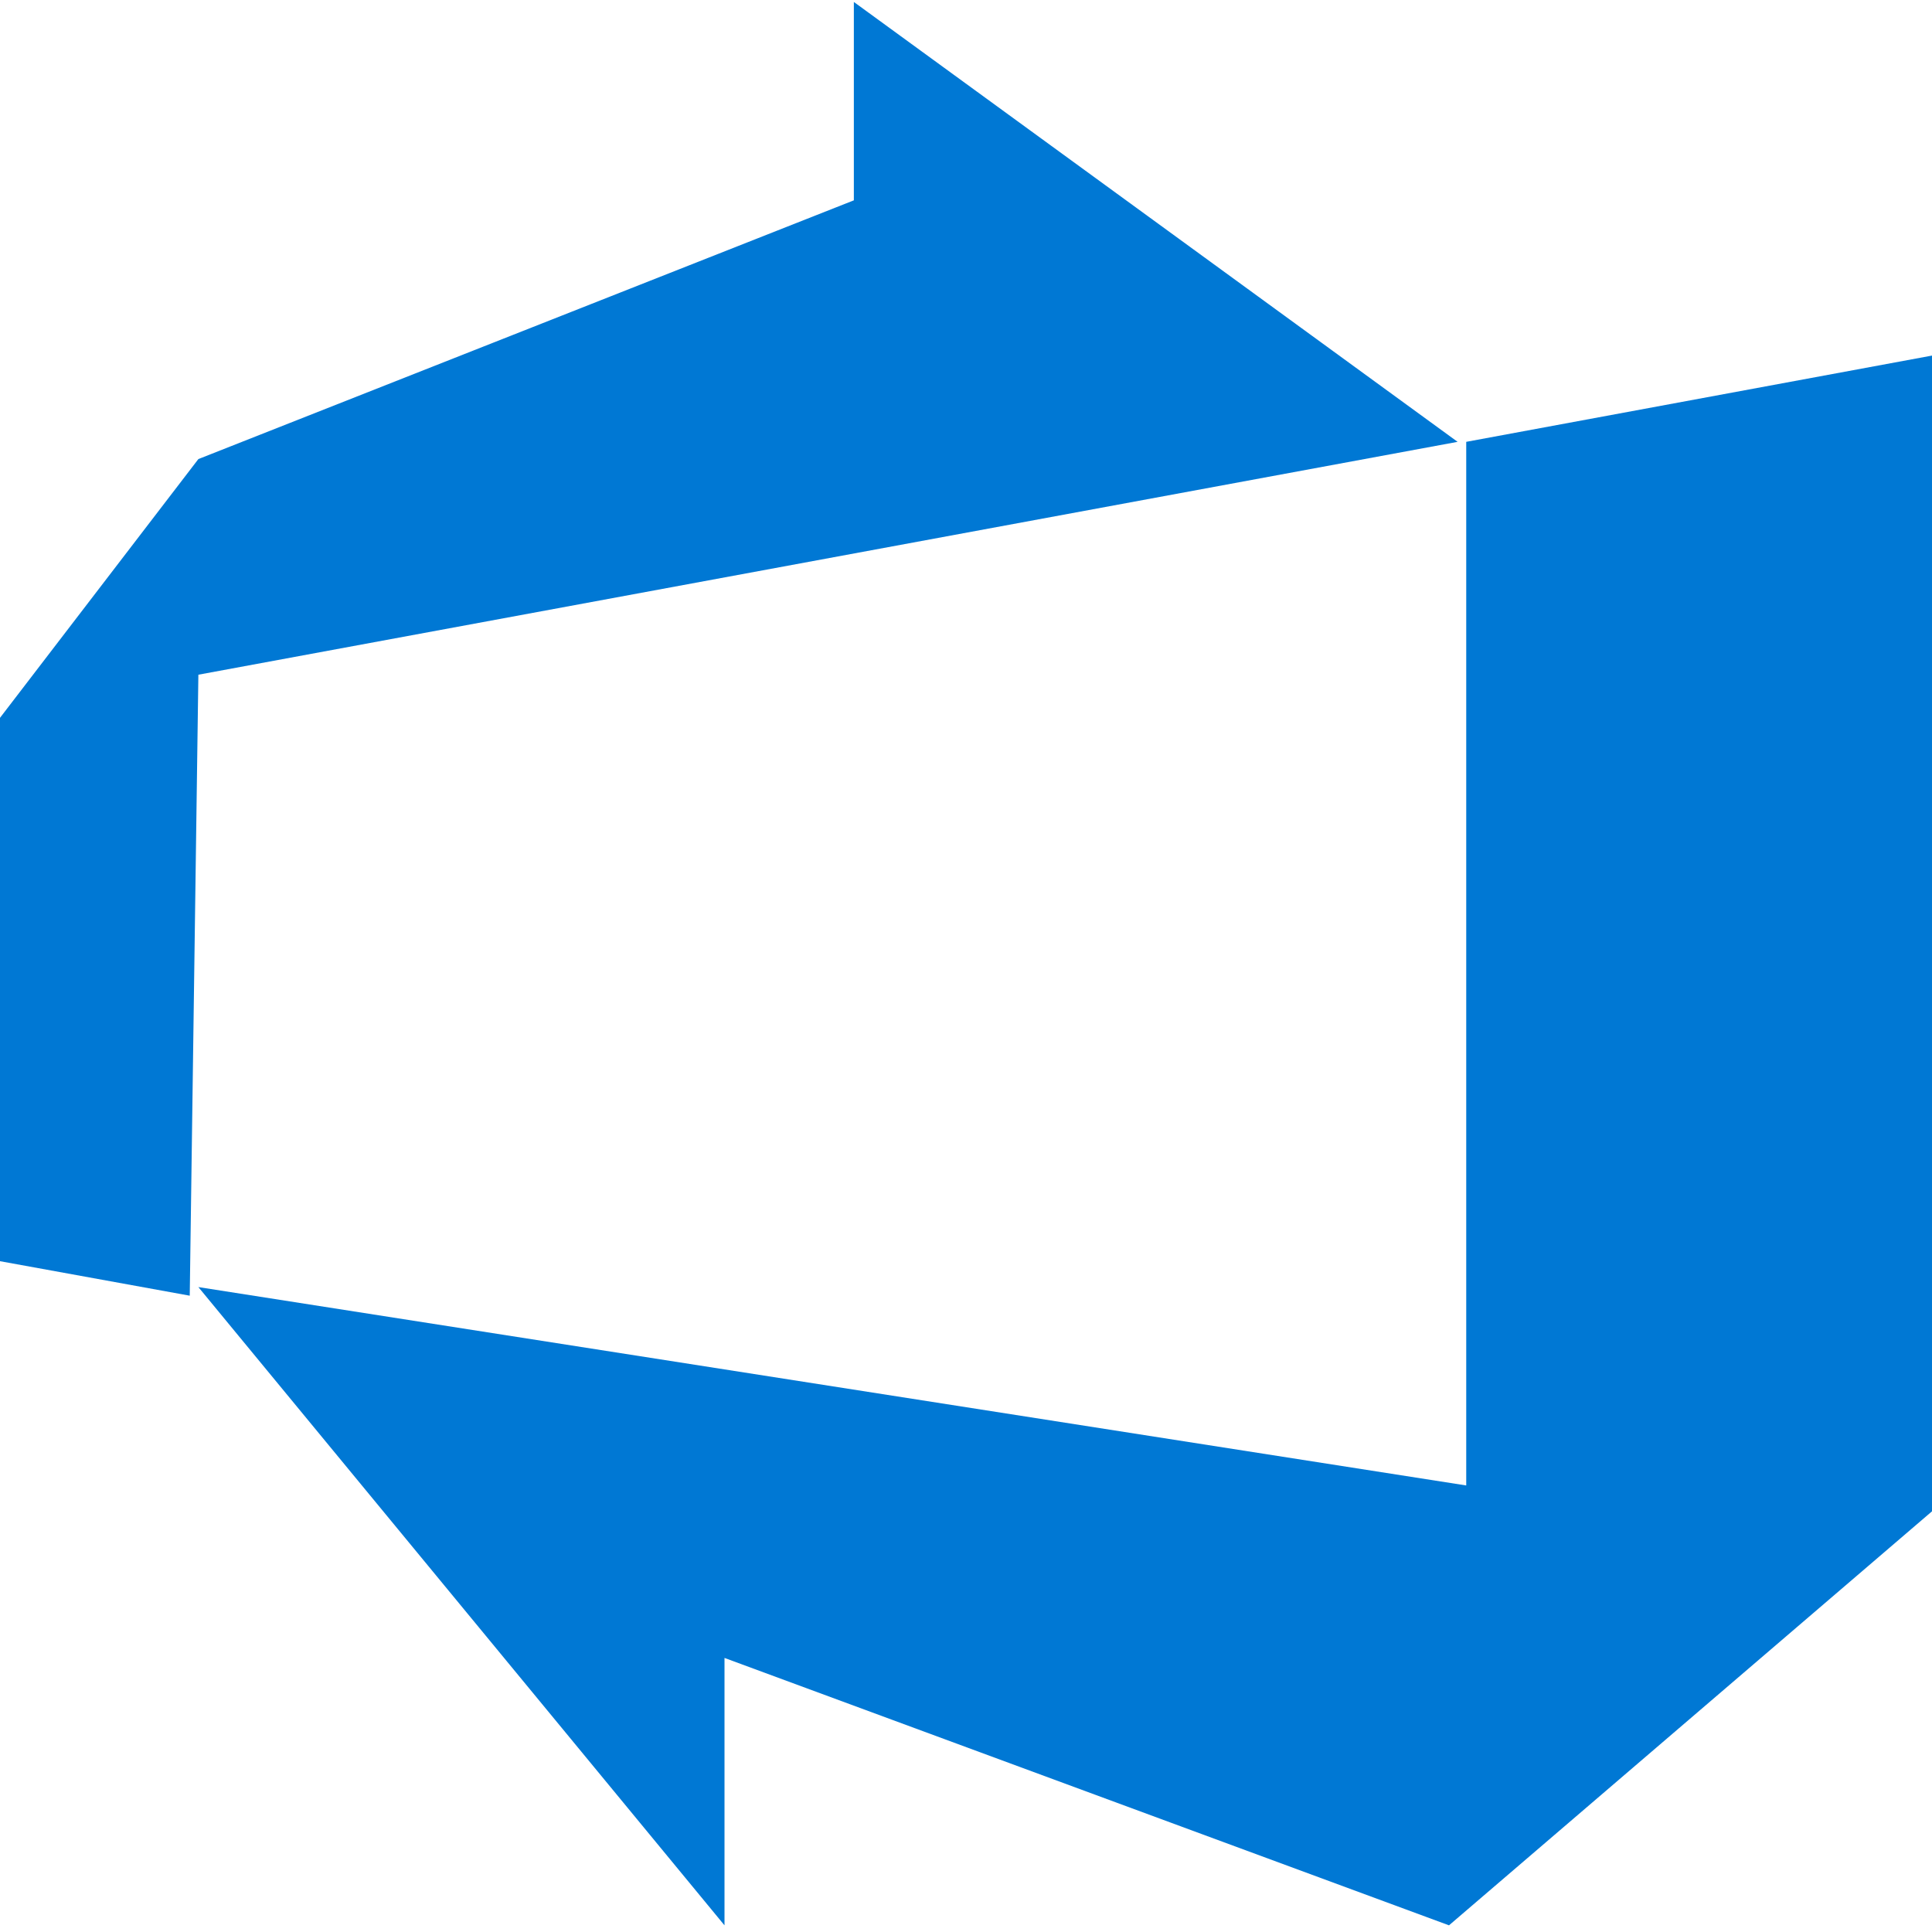
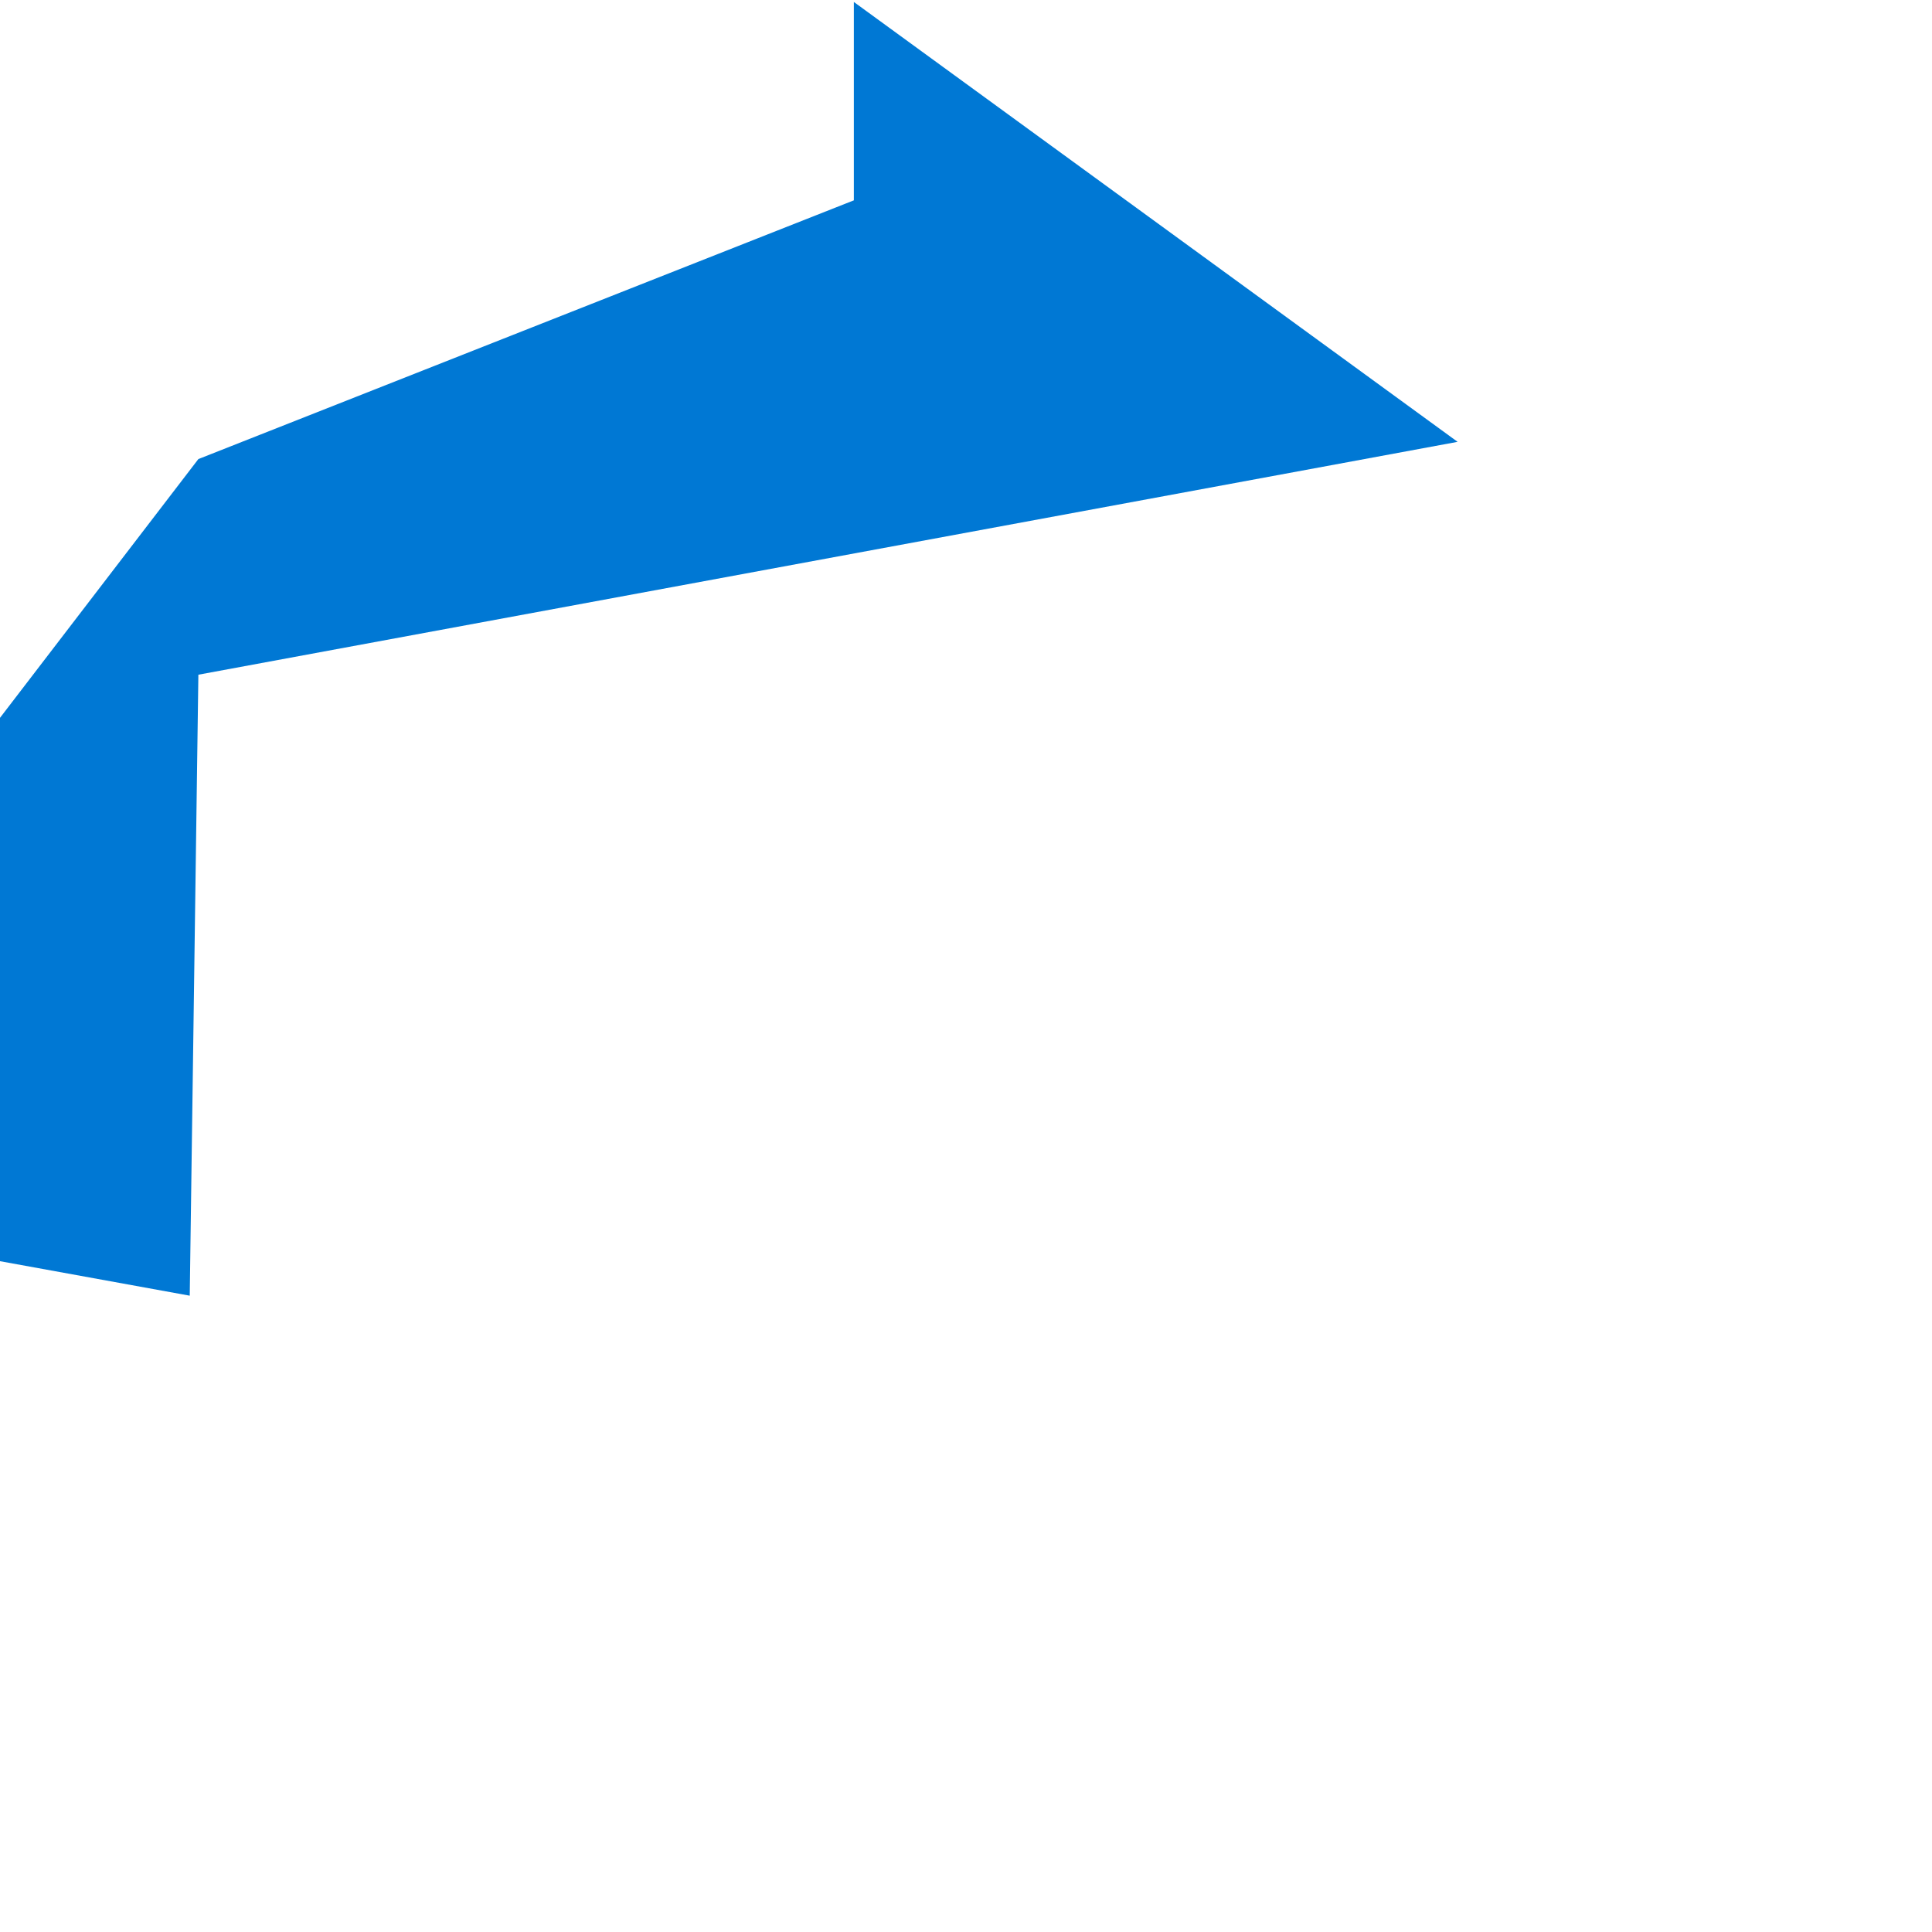
<svg xmlns="http://www.w3.org/2000/svg" width="62" height="62" viewBox="0 0 62 62" fill="none">
-   <path d="M62 11.411L47.053 14.179V47.67L6.366 41.304L23.25 61.786V53.205L46.5 61.786L62 48.5V11.411Z" fill="#0078D4" />
  <path d="M0 23.036V40.473L6.089 41.58L6.366 21.652L46.776 14.179L27.401 0.063V6.429L6.366 14.732L0 23.036Z" fill="#0078D4" />
</svg>